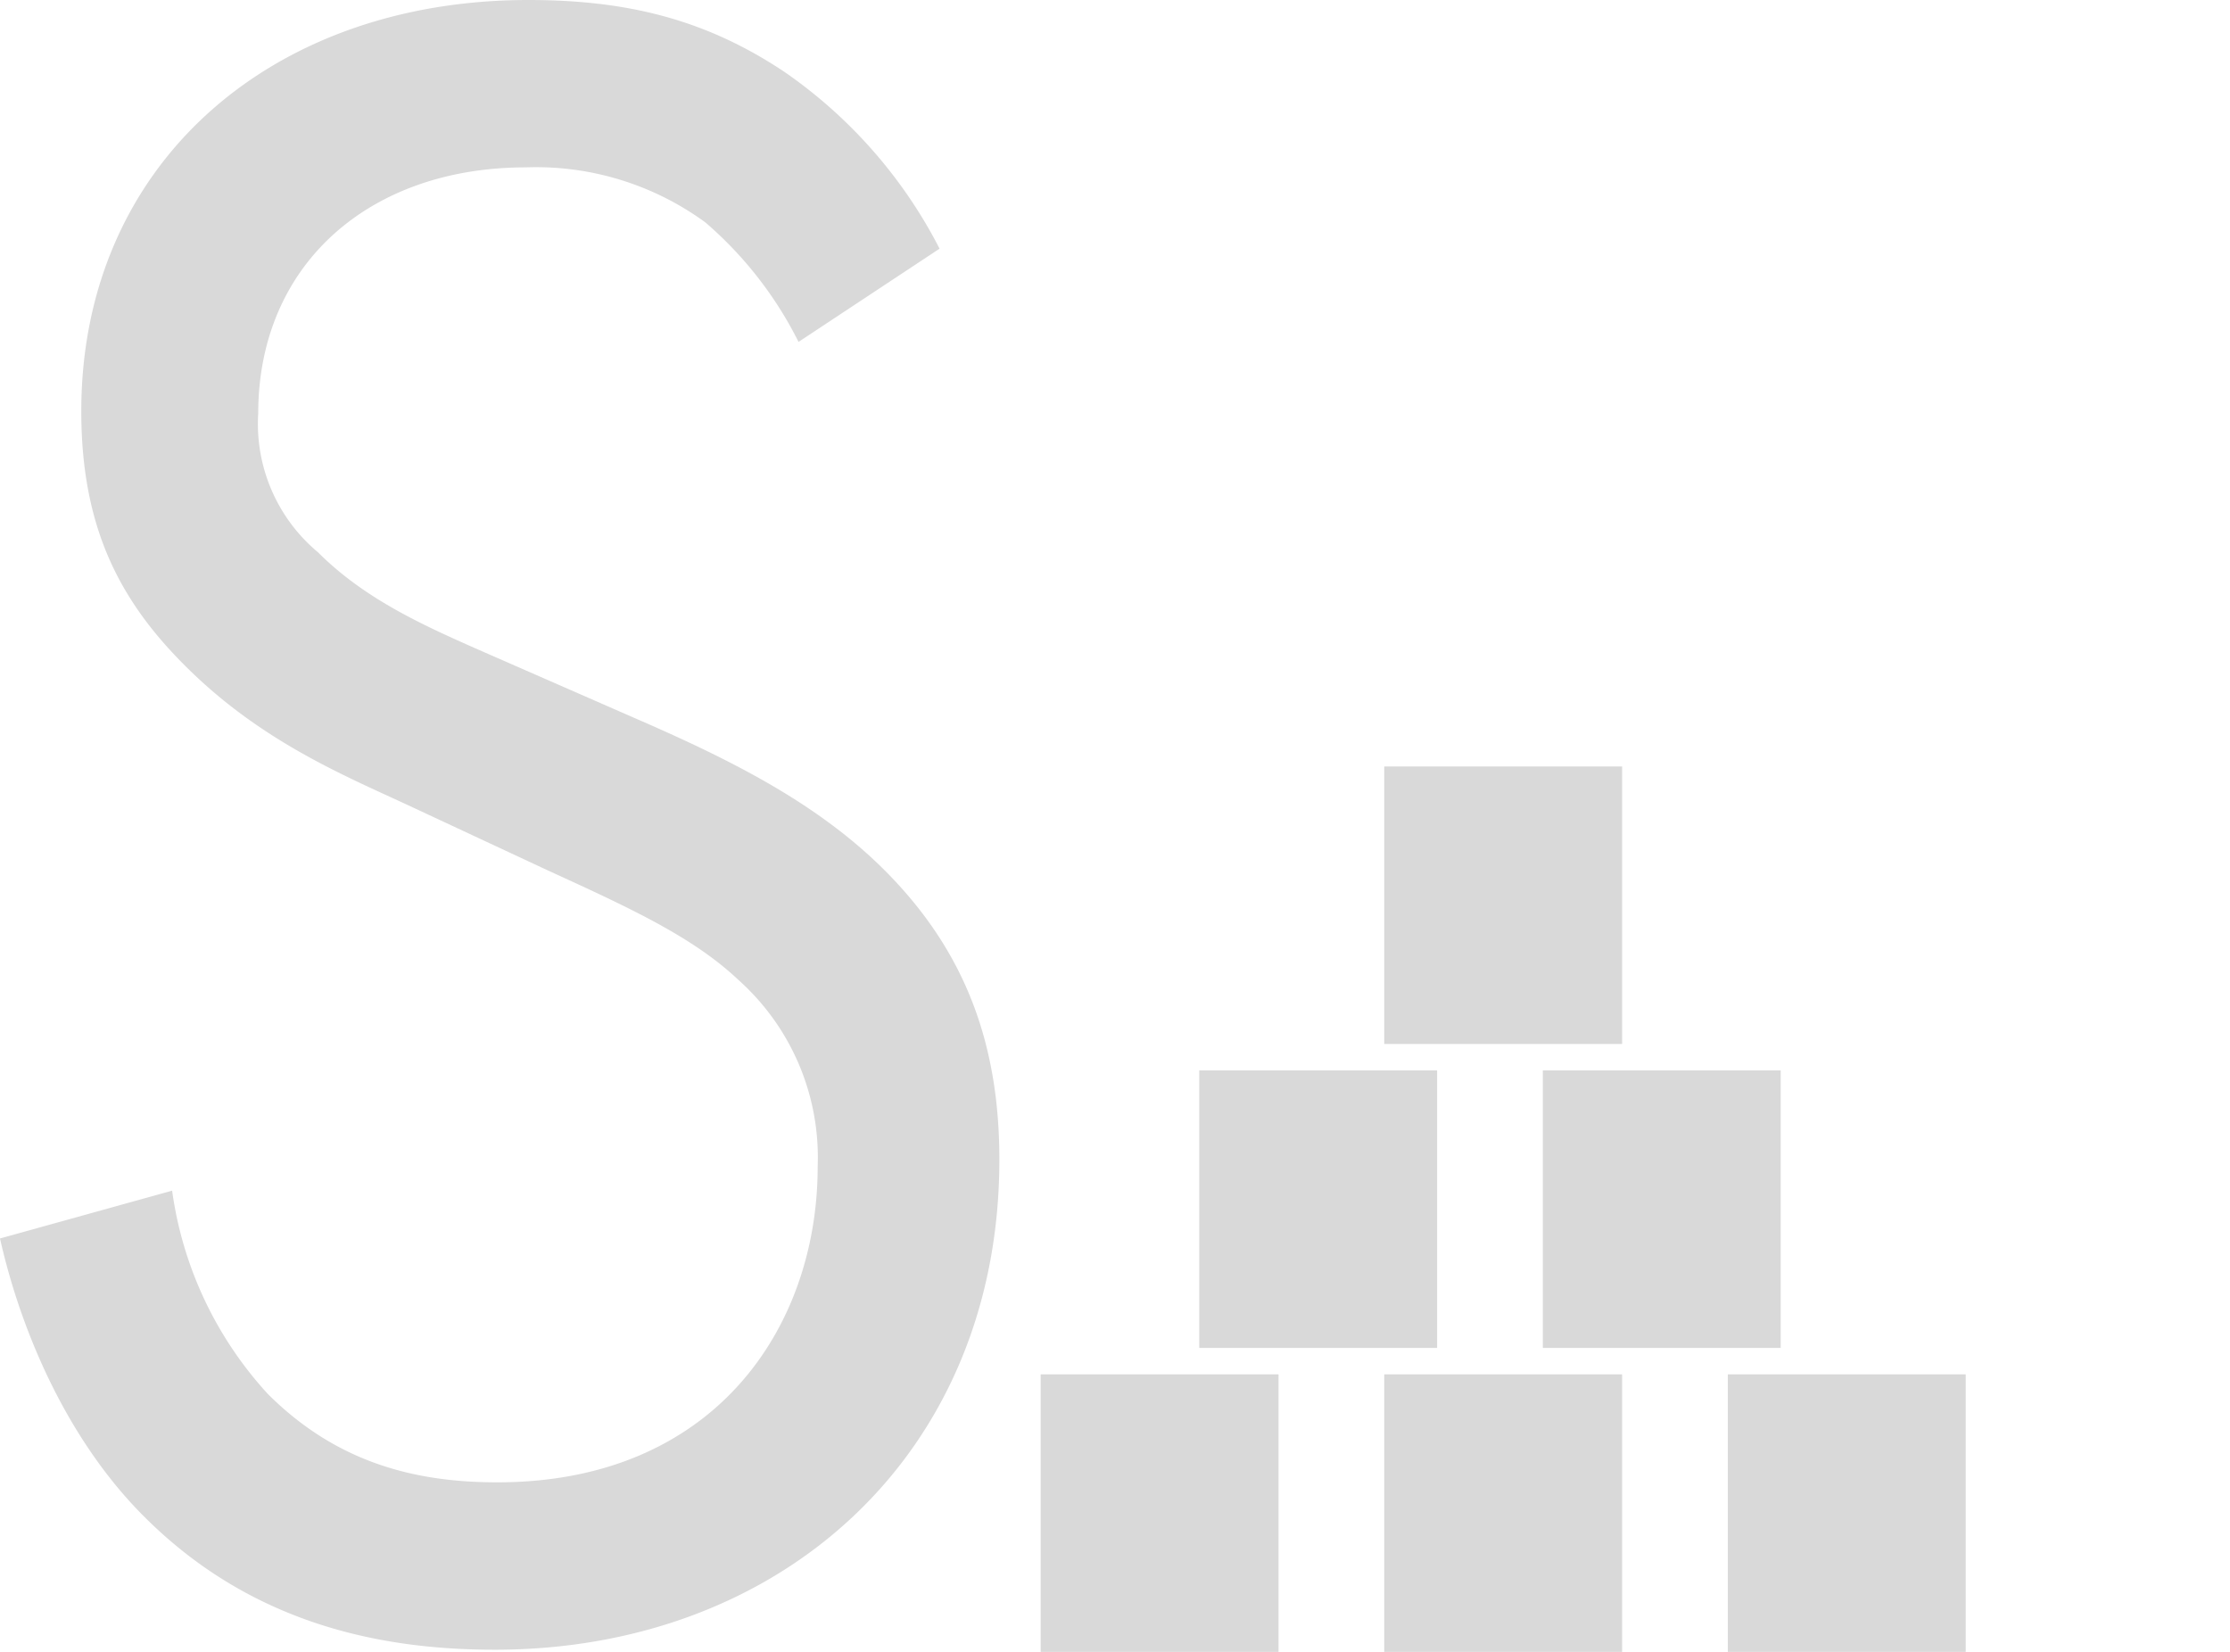
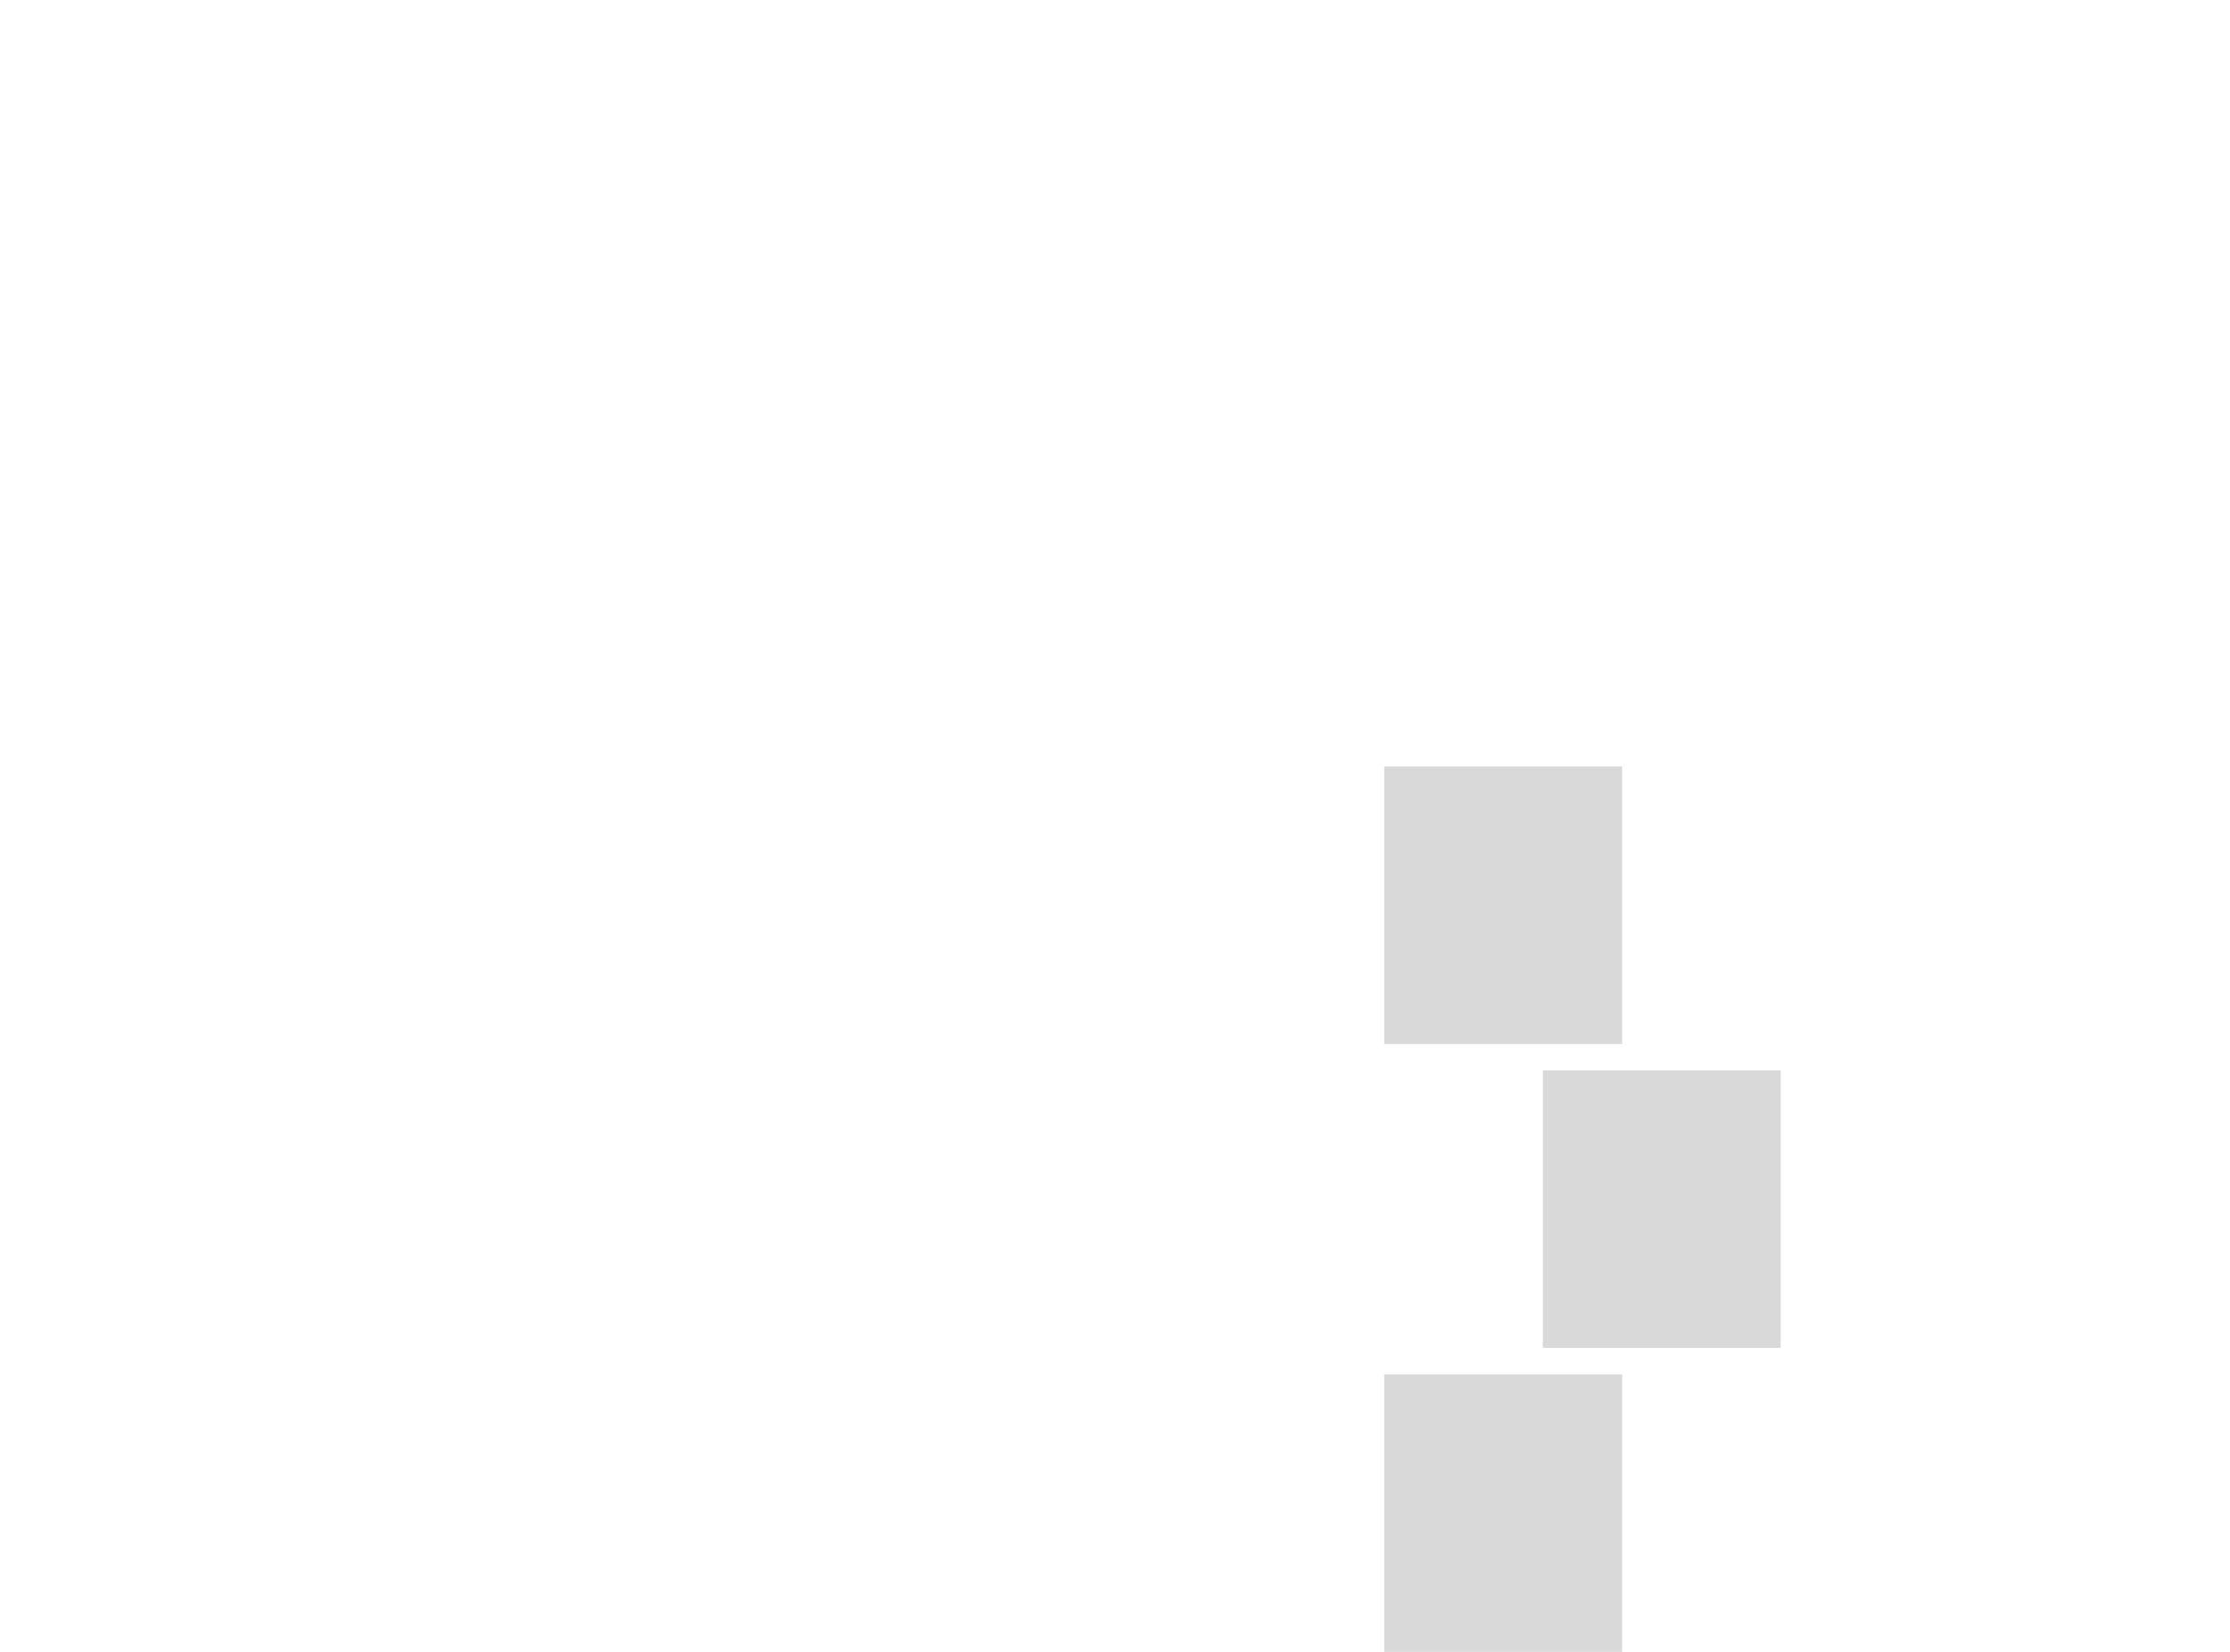
<svg xmlns="http://www.w3.org/2000/svg" id="e74ada32-6905-4c37-8535-98dbb5e9b475" data-name="Livello 1" viewBox="0 0 135 100">
  <defs>
    <style>.e4242adb-269b-4fc0-984c-58ac4854212d{isolation:isolate;}.fbe6298c-088f-4b2d-9587-8f914bffea7e{fill:#d9d9d9;}</style>
  </defs>
  <title>icone-home</title>
  <g id="a9693593-1659-420a-864c-4ef9a1e2870a" data-name="S" class="e4242adb-269b-4fc0-984c-58ac4854212d">
    <g class="e4242adb-269b-4fc0-984c-58ac4854212d">
-       <path class="fbe6298c-088f-4b2d-9587-8f914bffea7e" d="M48.342,20.698a23.263,23.263,0,0,0-5.644-7.237,17.369,17.369,0,0,0-10.855-3.329c-9.553,0-16.211,5.934-16.211,14.908a10.122,10.122,0,0,0,3.619,8.395c2.895,2.895,6.513,4.487,10.132,6.079l9.262,4.053c5.645,2.46,10.855,5.066,14.909,9.118C58.473,57.606,60.5,63.251,60.5,70.198,60.5,88.001,47.329,99.87,29.961,99.87c-6.368,0-14.33-1.303-20.988-7.816C4.197,87.423,1.303,80.764,0,74.974l10.42-2.894a22.787,22.787,0,0,0,5.79,12.302c4.199,4.198,8.974,5.355,13.895,5.355,13.171,0,19.395-9.407,19.395-19.105a14.404,14.404,0,0,0-4.776-11.29c-2.75-2.604-6.513-4.342-11.578-6.658l-8.684-4.052c-3.764-1.737-8.539-3.763-12.882-7.961C7.381,36.619,4.921,32.132,4.921,24.895,4.921,9.987,16.355,0,31.986,0c5.934,0,10.711,1.158,15.487,4.342a29.203,29.203,0,0,1,9.407,10.711Z" />
-     </g>
+       </g>
  </g>
-   <rect id="f8f7fded-a016-4e64-958c-2f625bf335ac" data-name="Rectangle 22" class="fbe6298c-088f-4b2d-9587-8f914bffea7e" x="72.6" y="64.8" width="14.4" height="16.8" />
-   <rect id="e9441390-c522-4d28-8487-da79eb494036" data-name="Rectangle 25" class="fbe6298c-088f-4b2d-9587-8f914bffea7e" x="63" y="83.2" width="14.4" height="16.8" />
  <rect id="fd95f7be-73e2-4e57-953f-8c9f13ac27de" data-name="Rectangle 26" class="fbe6298c-088f-4b2d-9587-8f914bffea7e" x="83.8" y="83.2" width="14.4" height="16.8" />
-   <rect id="b348ea61-a495-432f-9da4-07e369c71c7c" data-name="Rectangle 27" class="fbe6298c-088f-4b2d-9587-8f914bffea7e" x="104.6" y="83.2" width="14.4" height="16.8" />
  <rect id="fbda834f-ceec-47b2-aa12-8b486531ad33" data-name="Rectangle 23" class="fbe6298c-088f-4b2d-9587-8f914bffea7e" x="93.4" y="64.8" width="14.4" height="16.8" />
  <rect id="e7247406-d26d-469b-b700-acf18c0a427a" data-name="Rectangle 24" class="fbe6298c-088f-4b2d-9587-8f914bffea7e" x="83.8" y="46.4" width="14.4" height="16.8" />
</svg>